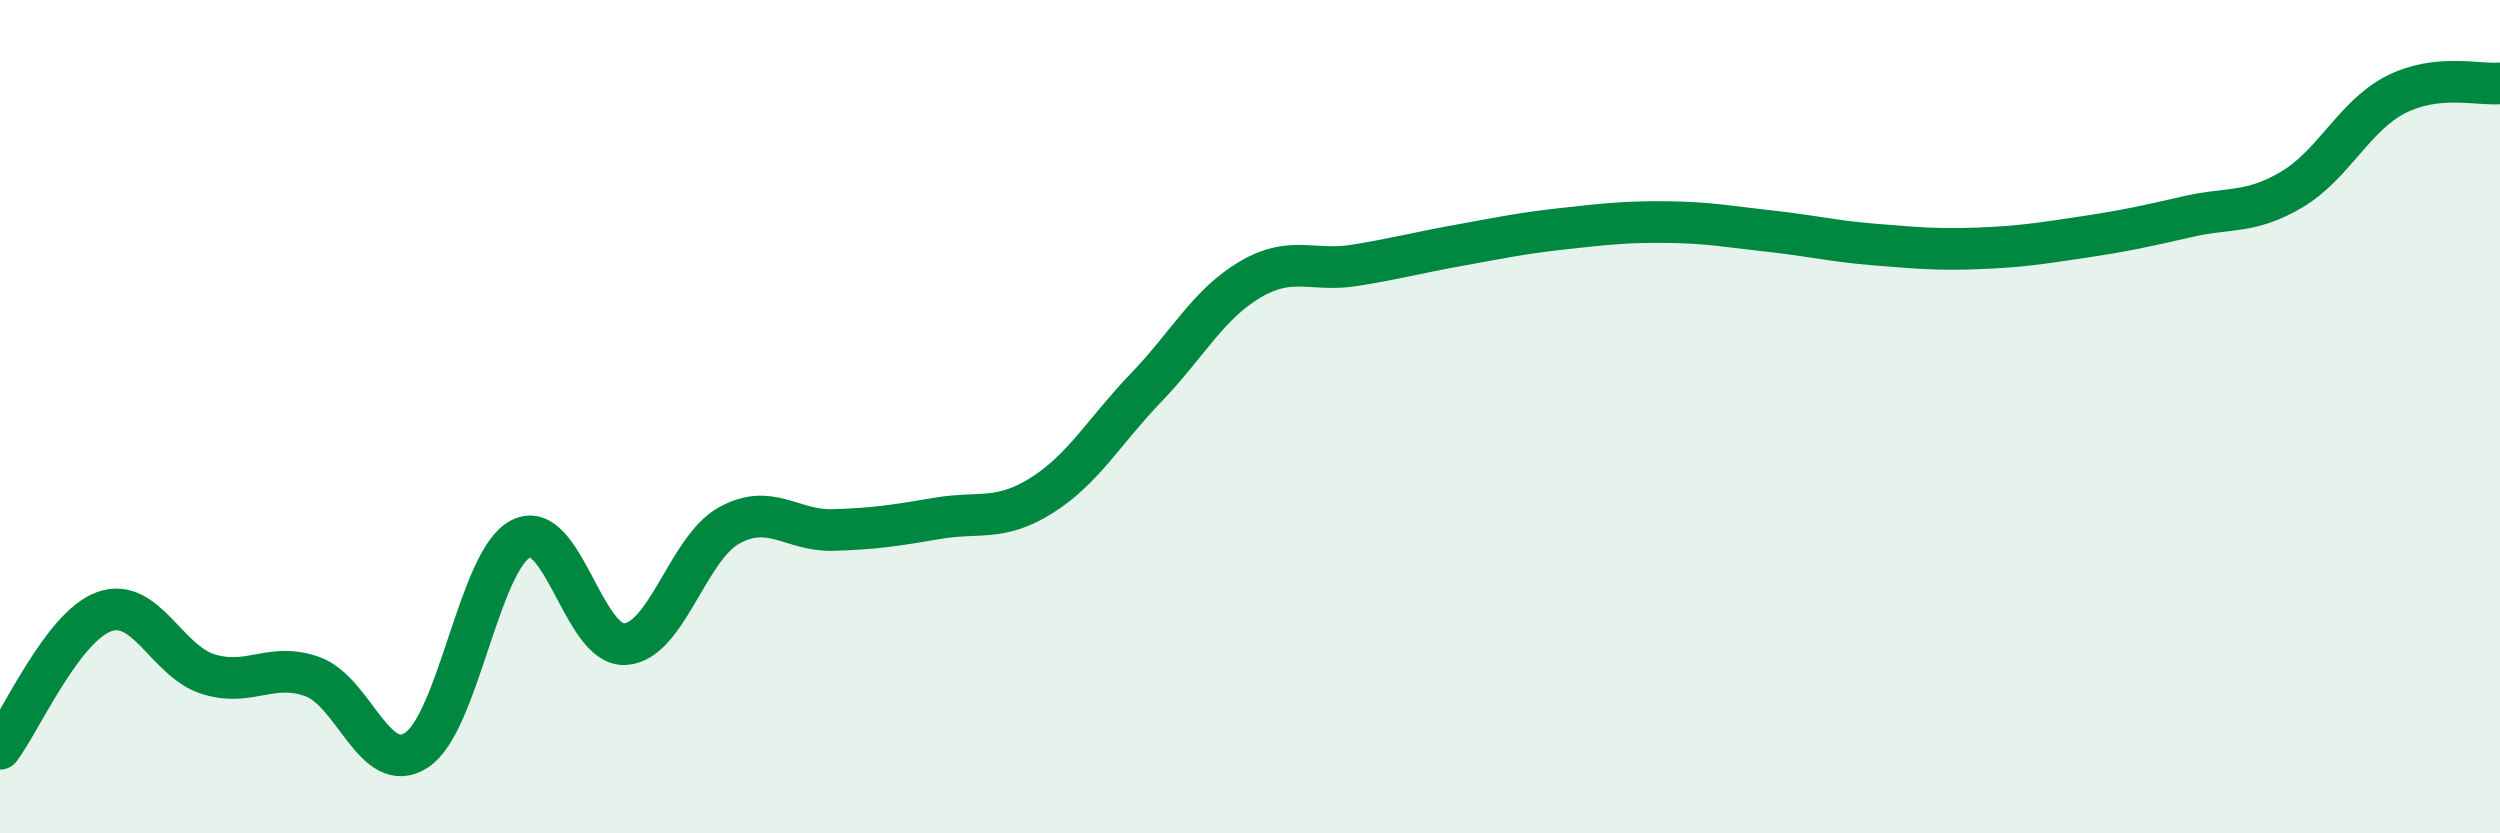
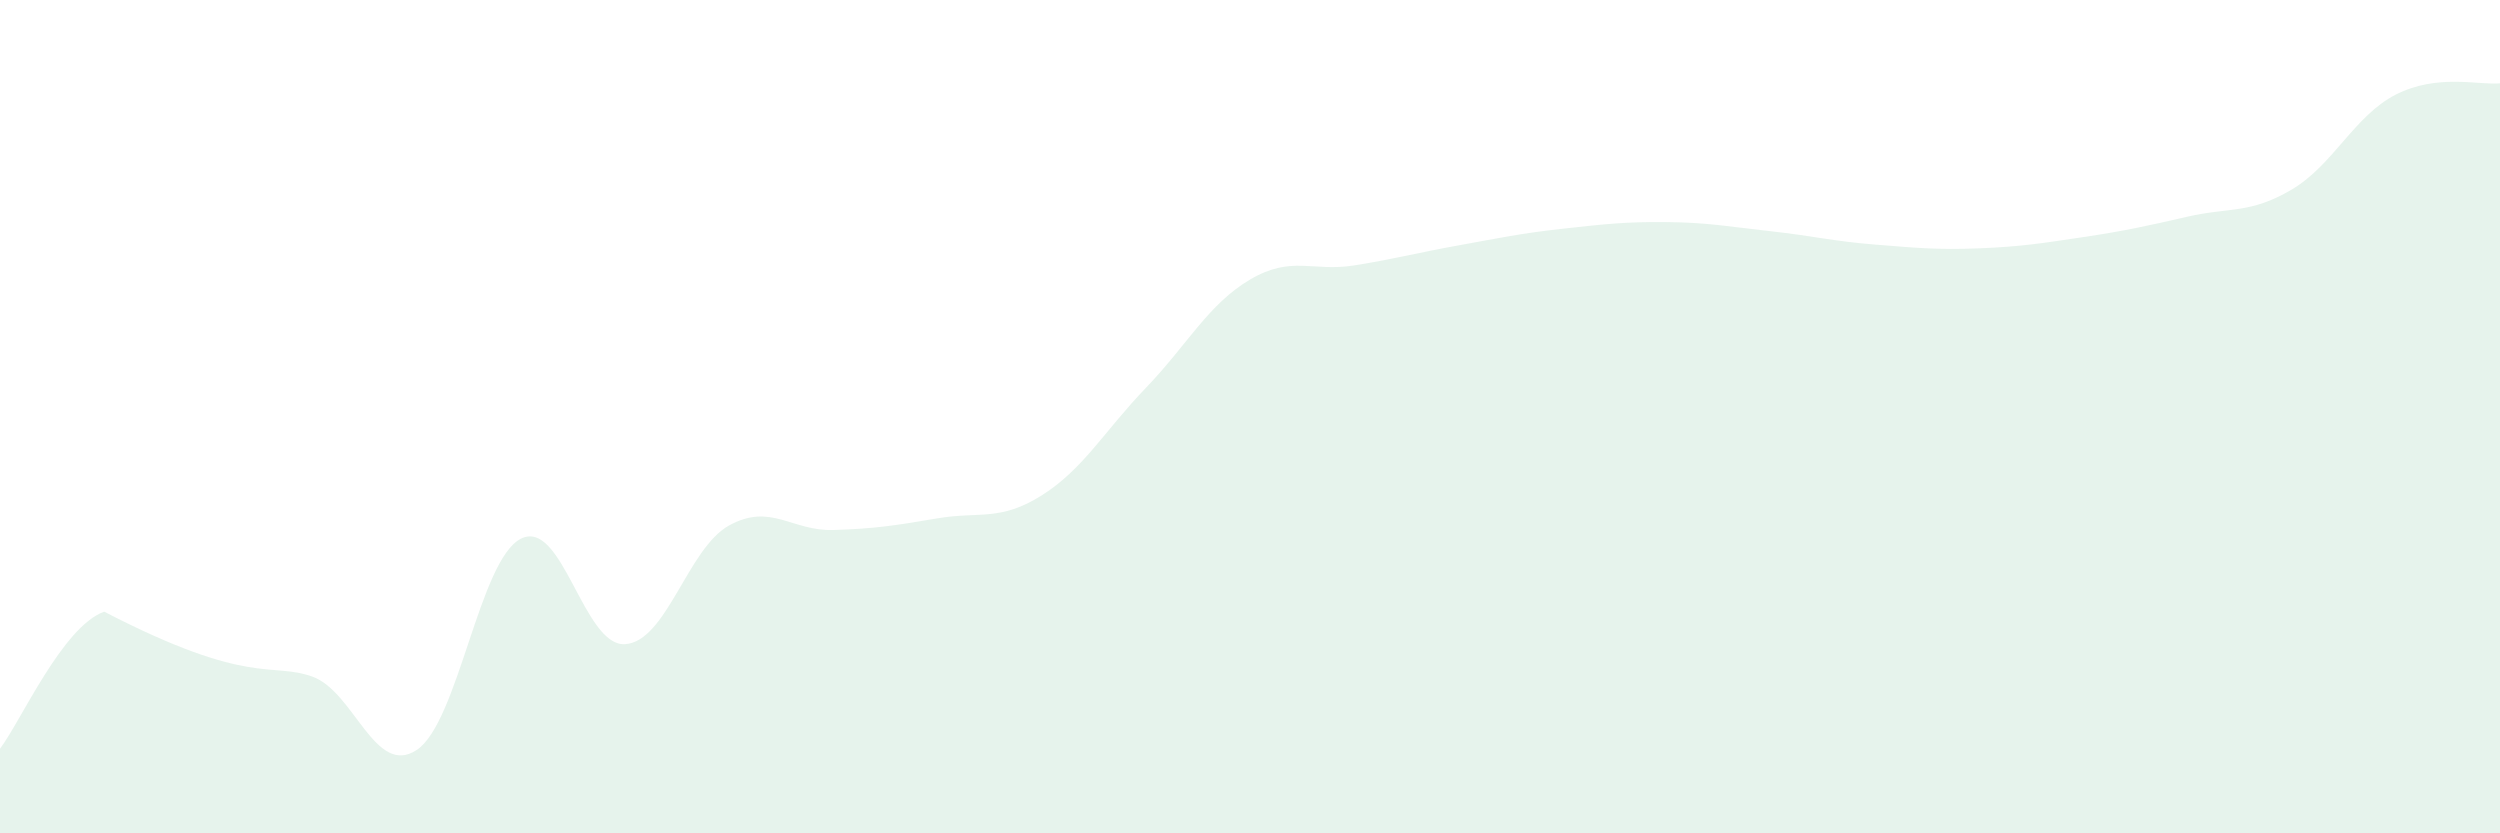
<svg xmlns="http://www.w3.org/2000/svg" width="60" height="20" viewBox="0 0 60 20">
-   <path d="M 0,17.97 C 0.5,17.31 1.5,15.04 2.5,14.68 C 3.5,14.32 4,15.87 5,16.18 C 6,16.49 6.5,15.88 7.5,16.24 C 8.5,16.6 9,18.66 10,18 C 11,17.34 11.5,13.44 12.5,12.93 C 13.5,12.42 14,15.52 15,15.46 C 16,15.4 16.5,13.16 17.5,12.61 C 18.5,12.06 19,12.75 20,12.72 C 21,12.69 21.5,12.61 22.5,12.44 C 23.5,12.27 24,12.52 25,11.89 C 26,11.26 26.5,10.35 27.5,9.31 C 28.5,8.27 29,7.3 30,6.71 C 31,6.12 31.5,6.53 32.5,6.37 C 33.5,6.21 34,6.07 35,5.89 C 36,5.71 36.5,5.6 37.5,5.49 C 38.5,5.38 39,5.32 40,5.33 C 41,5.34 41.5,5.44 42.5,5.55 C 43.5,5.66 44,5.79 45,5.87 C 46,5.95 46.5,6 47.5,5.96 C 48.5,5.92 49,5.84 50,5.69 C 51,5.54 51.5,5.43 52.5,5.2 C 53.5,4.97 54,5.14 55,4.55 C 56,3.96 56.5,2.78 57.5,2.27 C 58.5,1.76 59.5,2.05 60,2L60 20L0 20Z" fill="#008740" opacity="0.1" stroke-linecap="round" stroke-linejoin="round" />
-   <path d="M 0,17.97 C 0.5,17.31 1.5,15.04 2.5,14.68 C 3.5,14.32 4,15.87 5,16.18 C 6,16.49 6.5,15.88 7.5,16.24 C 8.5,16.6 9,18.66 10,18 C 11,17.34 11.5,13.44 12.5,12.93 C 13.5,12.42 14,15.52 15,15.46 C 16,15.4 16.5,13.16 17.5,12.61 C 18.5,12.06 19,12.75 20,12.72 C 21,12.69 21.5,12.61 22.5,12.44 C 23.5,12.27 24,12.52 25,11.89 C 26,11.26 26.5,10.35 27.5,9.31 C 28.5,8.27 29,7.3 30,6.71 C 31,6.12 31.5,6.53 32.5,6.37 C 33.5,6.21 34,6.07 35,5.89 C 36,5.71 36.5,5.6 37.5,5.49 C 38.5,5.38 39,5.32 40,5.33 C 41,5.34 41.5,5.44 42.5,5.55 C 43.5,5.66 44,5.79 45,5.87 C 46,5.95 46.5,6 47.5,5.96 C 48.5,5.92 49,5.84 50,5.69 C 51,5.54 51.5,5.43 52.5,5.2 C 53.5,4.97 54,5.14 55,4.55 C 56,3.96 56.5,2.78 57.5,2.27 C 58.5,1.76 59.5,2.05 60,2" stroke="#008740" stroke-width="1" fill="none" stroke-linecap="round" stroke-linejoin="round" />
+   <path d="M 0,17.97 C 0.5,17.31 1.5,15.04 2.5,14.68 C 6,16.49 6.5,15.88 7.5,16.24 C 8.5,16.6 9,18.66 10,18 C 11,17.34 11.5,13.44 12.5,12.93 C 13.5,12.42 14,15.52 15,15.46 C 16,15.4 16.5,13.16 17.5,12.61 C 18.5,12.06 19,12.75 20,12.72 C 21,12.69 21.5,12.61 22.5,12.44 C 23.5,12.27 24,12.52 25,11.89 C 26,11.26 26.5,10.35 27.5,9.31 C 28.5,8.27 29,7.3 30,6.71 C 31,6.12 31.5,6.53 32.5,6.37 C 33.5,6.21 34,6.07 35,5.89 C 36,5.71 36.5,5.6 37.5,5.49 C 38.5,5.38 39,5.32 40,5.33 C 41,5.34 41.5,5.44 42.5,5.55 C 43.5,5.66 44,5.79 45,5.87 C 46,5.95 46.5,6 47.5,5.96 C 48.5,5.92 49,5.84 50,5.69 C 51,5.54 51.5,5.43 52.5,5.2 C 53.5,4.97 54,5.14 55,4.55 C 56,3.96 56.5,2.78 57.5,2.27 C 58.5,1.76 59.5,2.05 60,2L60 20L0 20Z" fill="#008740" opacity="0.1" stroke-linecap="round" stroke-linejoin="round" />
</svg>